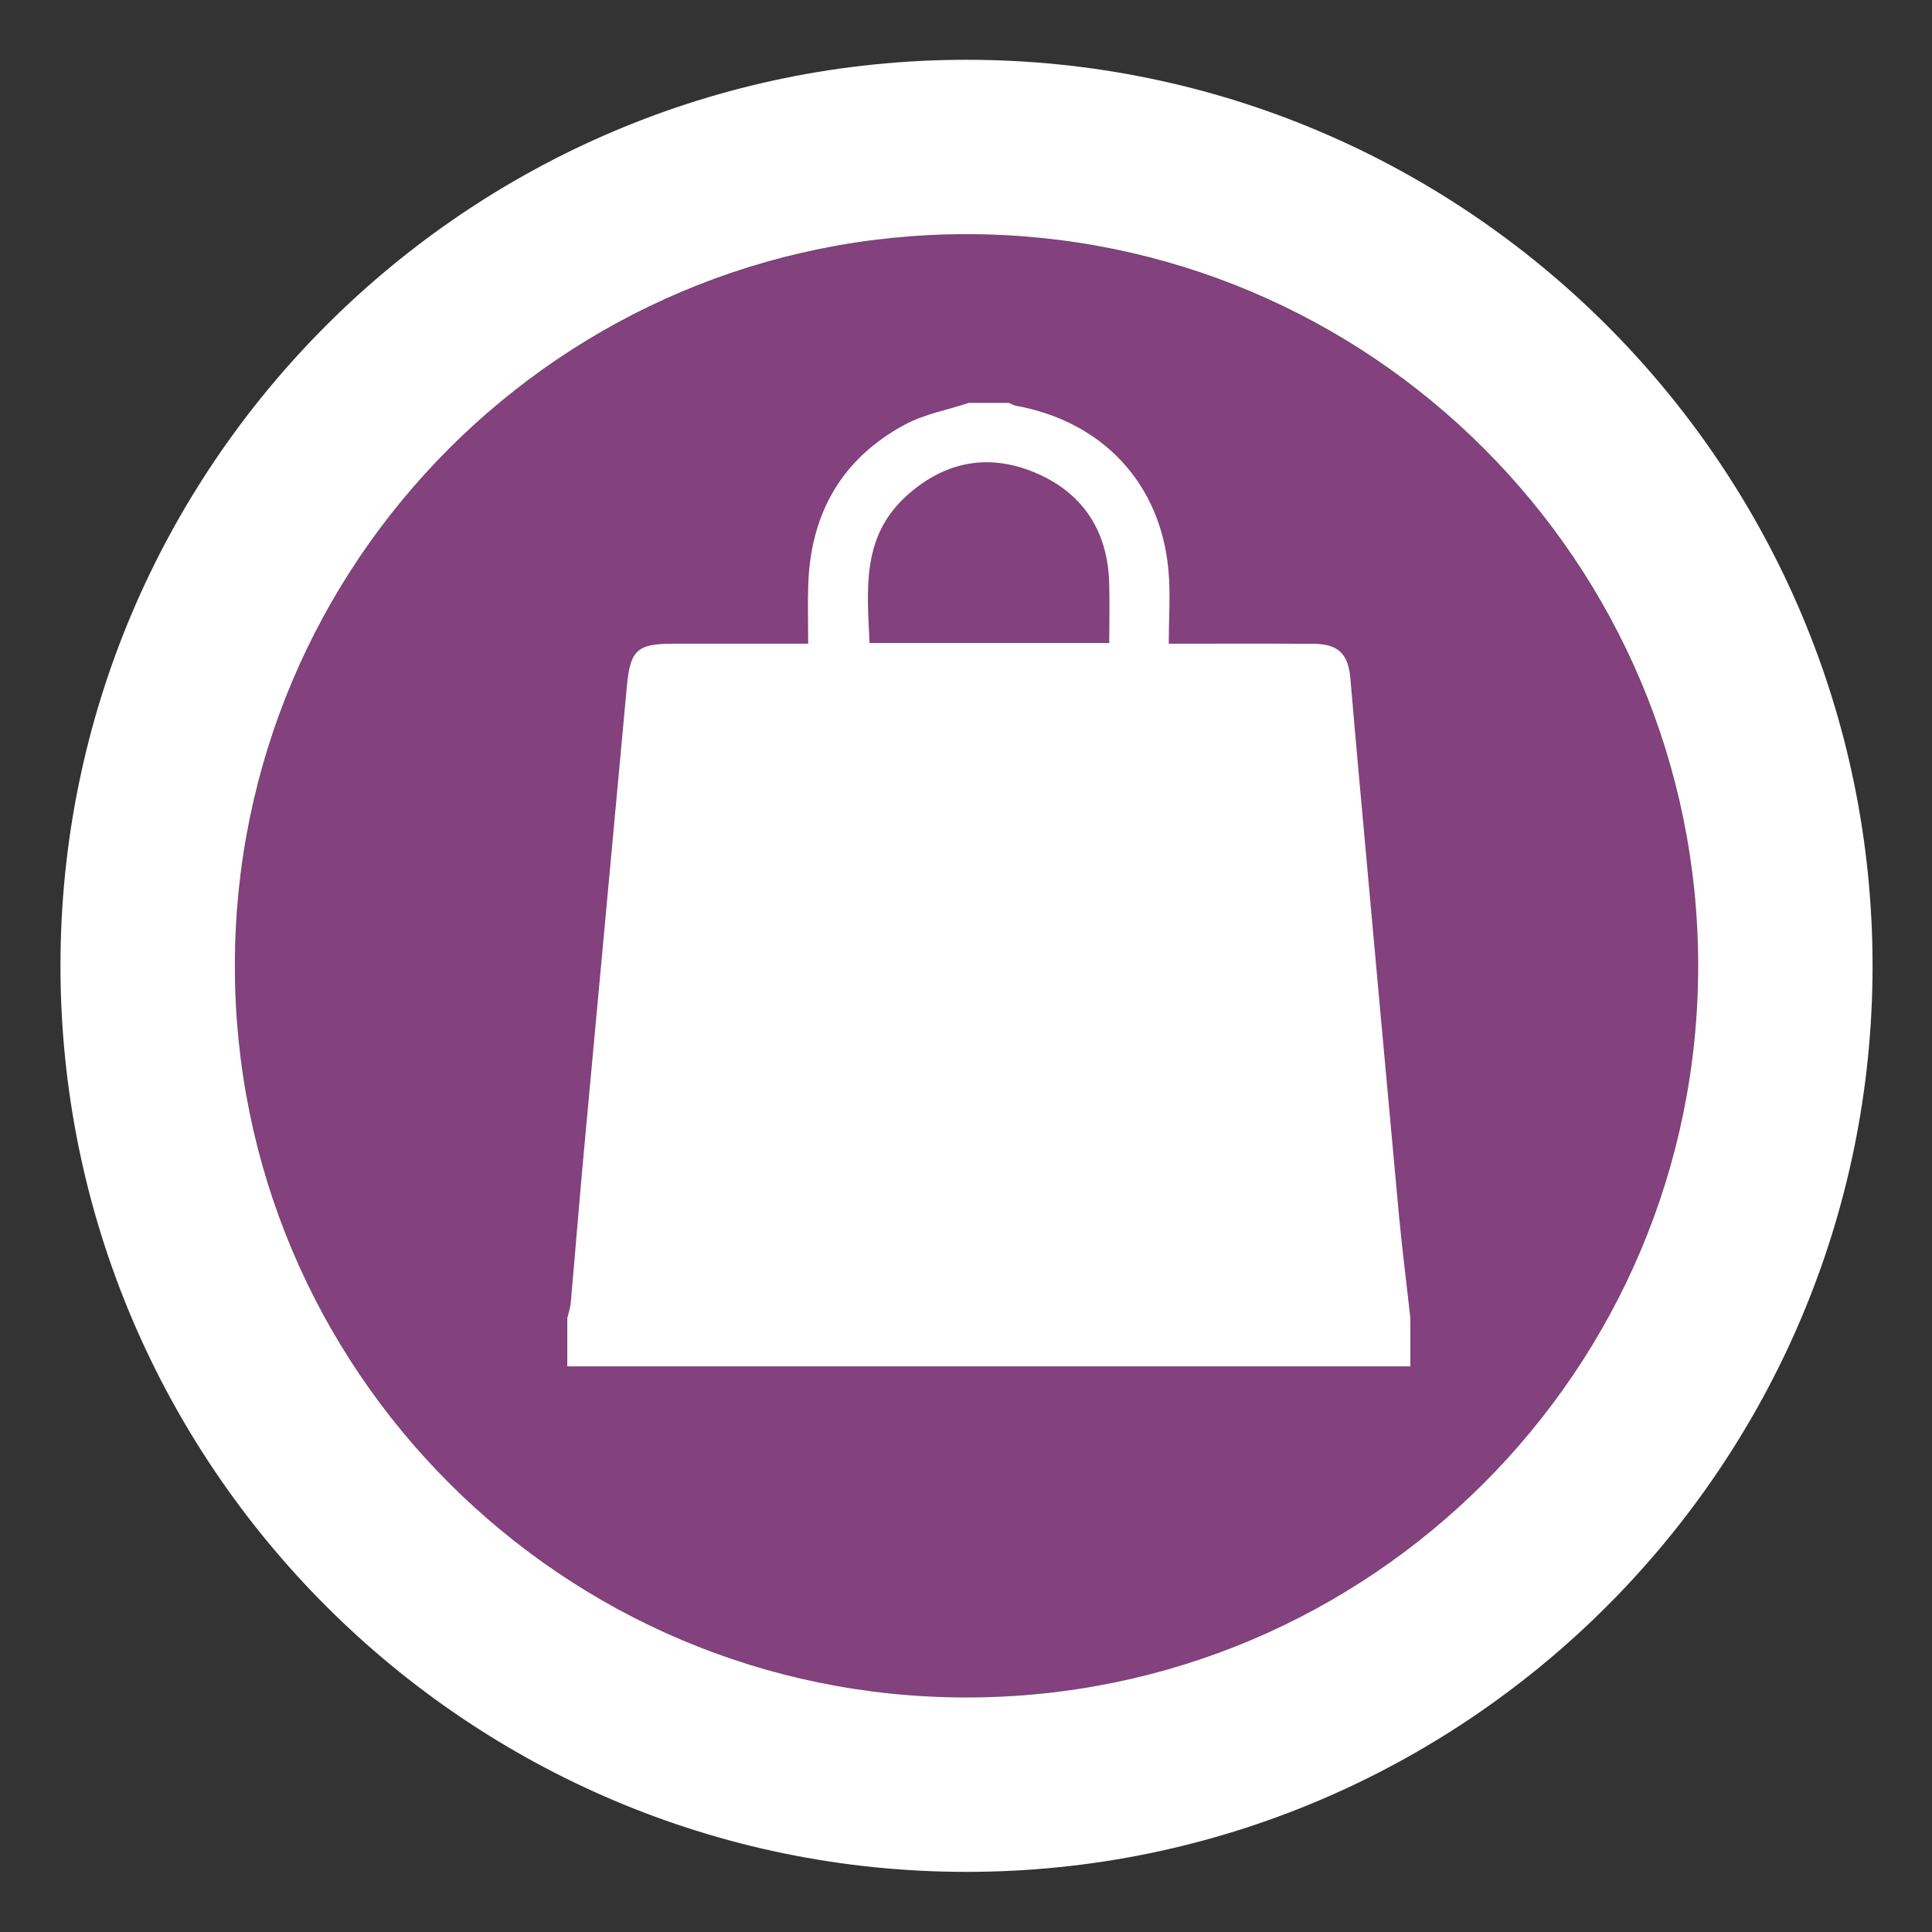
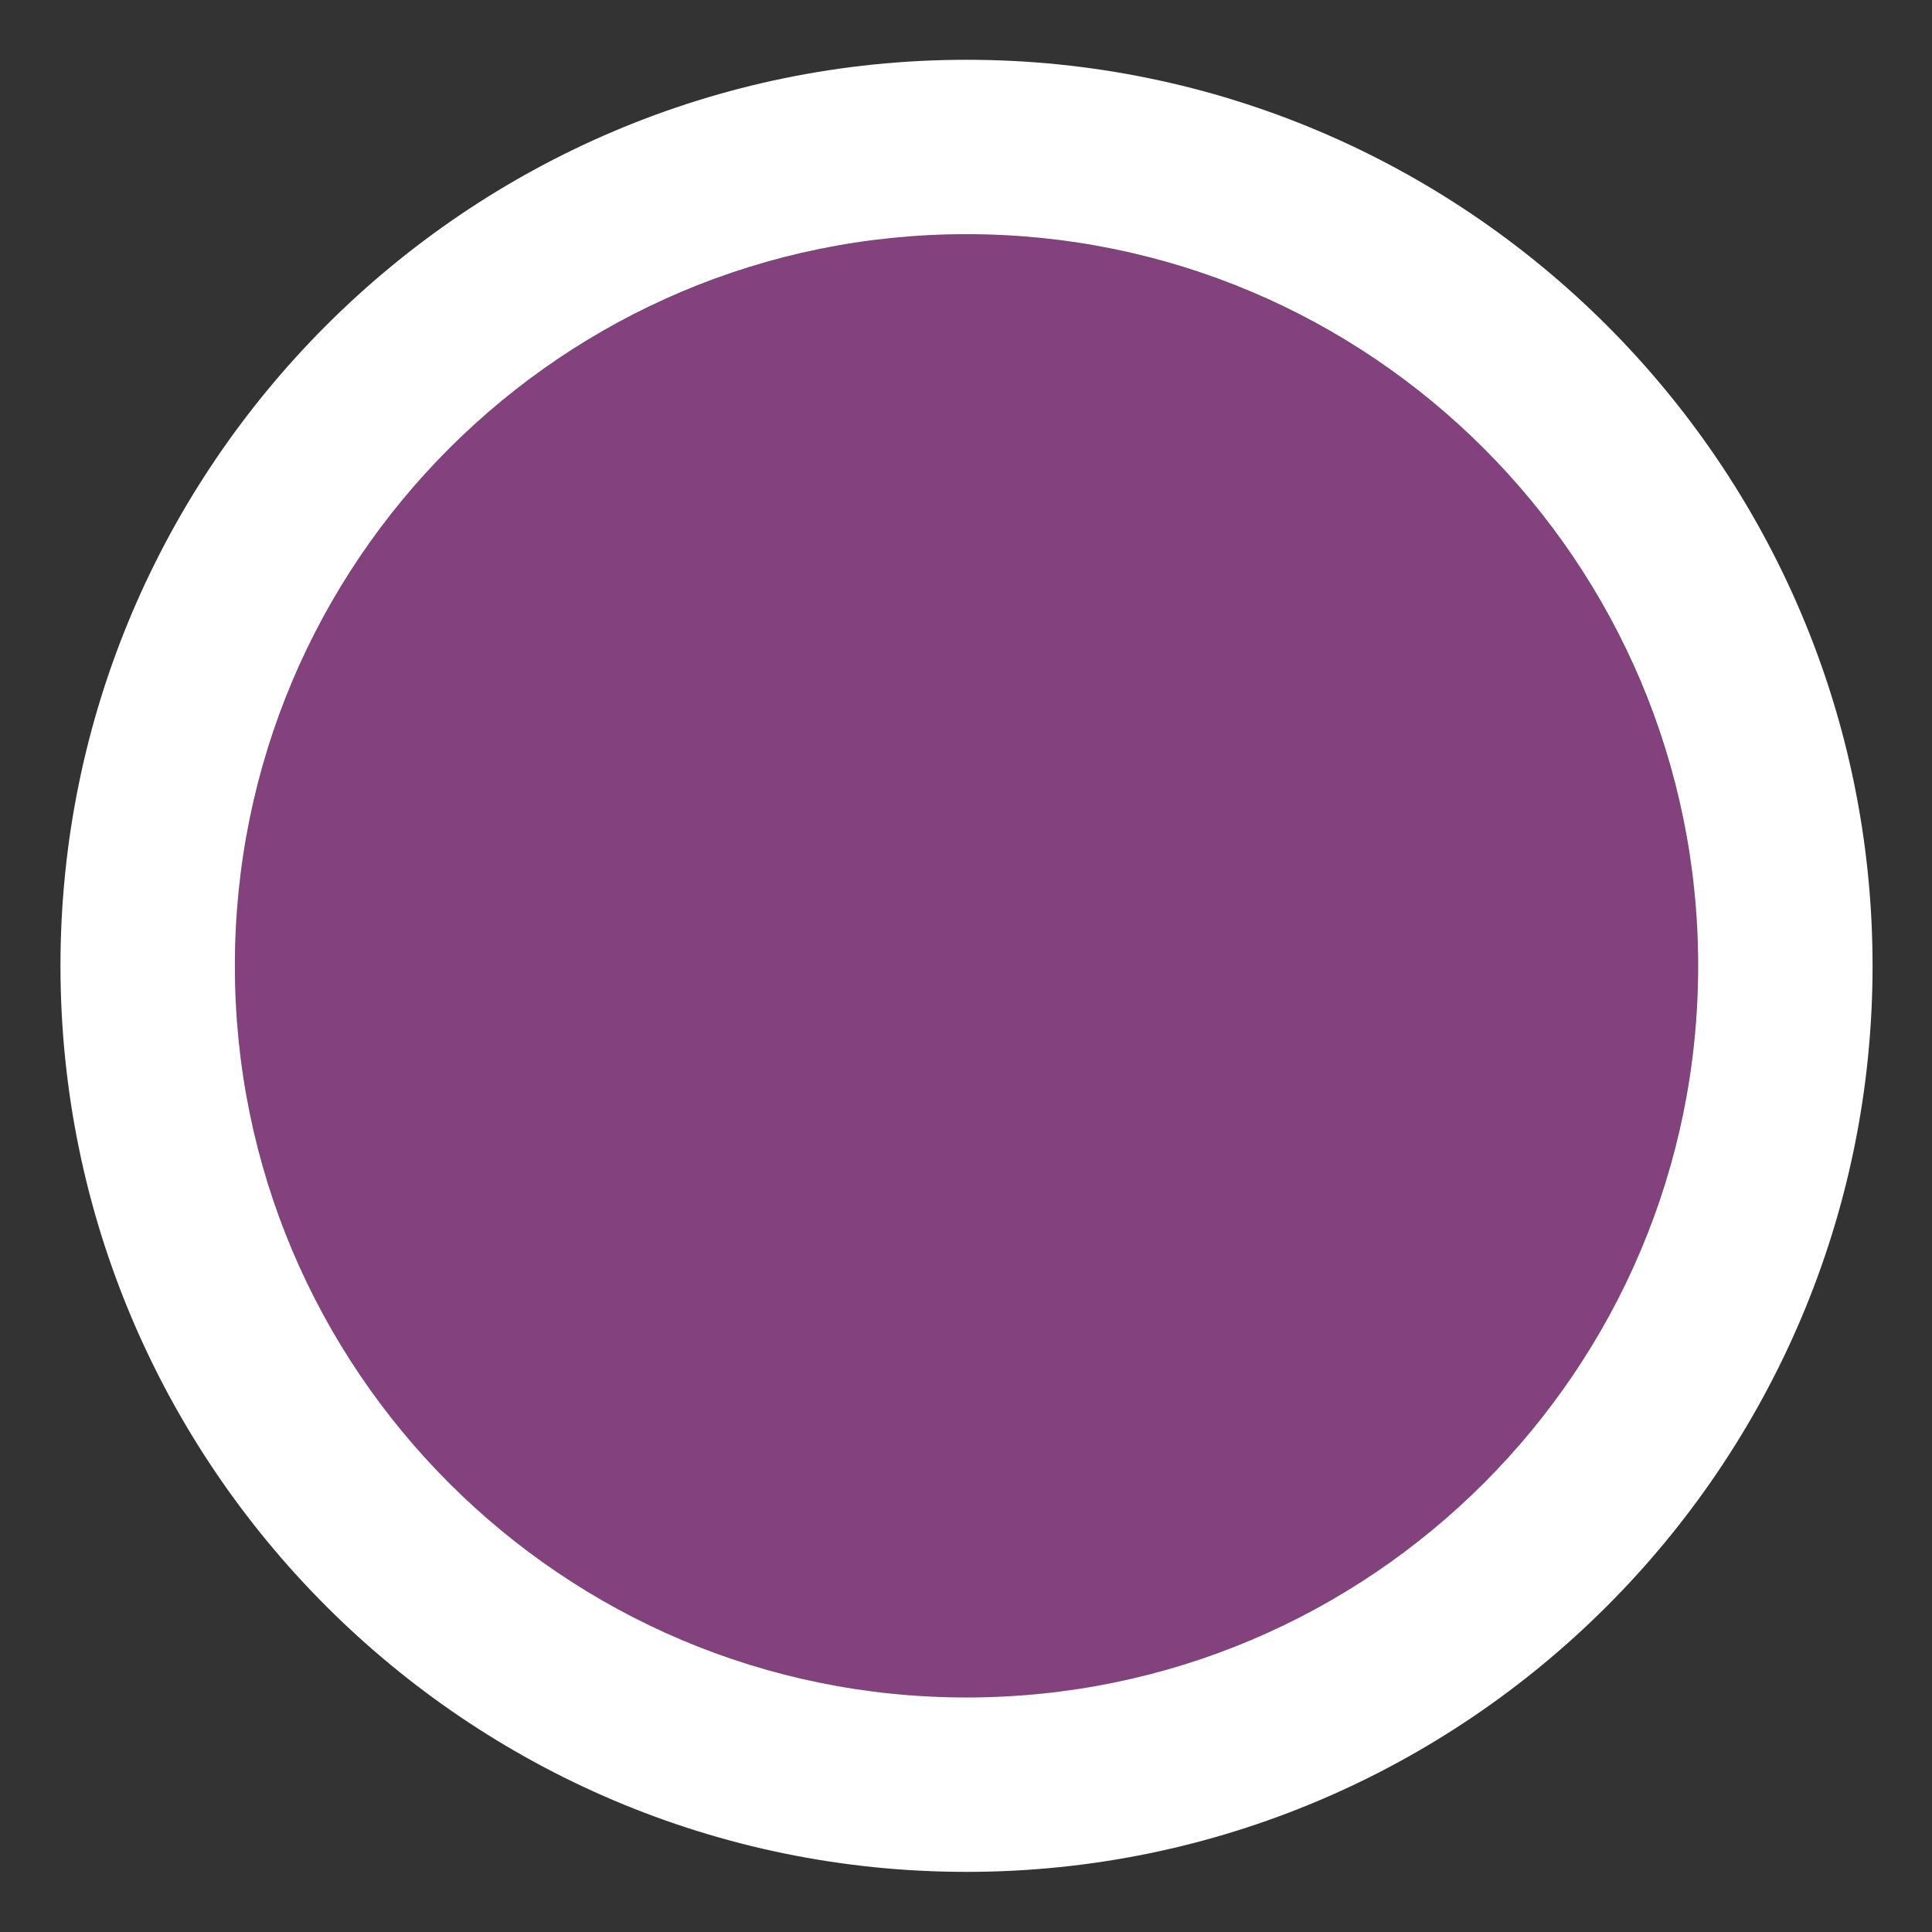
<svg xmlns="http://www.w3.org/2000/svg" xmlns:xlink="http://www.w3.org/1999/xlink" version="1.1" id="legend" x="0px" y="0px" viewBox="0 0 22 22" style="enable-background:new 0 0 22 22;" xml:space="preserve">
  <rect x="0" y="0" width="22" height="22" fill="#333333" stroke="none" />
  <style type="text/css">
	.st0{fill:#83417D;}
	.st1{fill:#FFFFFF;}
</style>
  <symbol id="Shopping-_Ledgend" viewBox="19.627 -5.246 20.781 20.781">
    <g>
      <g>
        <circle class="st0" cx="30.017" cy="5.144" r="8.39" />
      </g>
      <path class="st1" d="M30.017,13.535c4.634,0,8.39-3.756,8.39-8.39s-3.757-8.39-8.39-8.39s-8.39,3.756-8.39,8.39    S25.383,13.535,30.017,13.535 M30.017,15.535c-5.729,0-10.39-4.661-10.39-10.39s4.661-10.39,10.39-10.39s10.39,4.661,10.39,10.39    S35.746,15.535,30.017,15.535L30.017,15.535z" />
    </g>
  </symbol>
  <g>
    <use xlink:href="#Shopping-_Ledgend" width="20.781" height="20.781" id="PurpleCircle" x="19.627" y="-5.246" transform="matrix(0.993 0 0 -0.993 -18.801 16.107)" style="overflow:visible;" />
    <g id="bag">
-       <path class="st1" d="M16.06,15.011c0,0.182,0,0.365,0,0.548c-3.2,0-6.4,0-9.6,0c0-0.183,0-0.365,0-0.548    c0.013-0.058,0.034-0.115,0.039-0.173c0.052-0.583,0.098-1.167,0.152-1.75c0.161-1.757,0.326-3.513,0.487-5.27    C7.176,7.407,7.252,7.331,7.657,7.33c0.508,0,1.016,0,1.546,0c0-0.241-0.007-0.46,0.001-0.678c0.028-0.809,0.384-1.432,1.1-1.817    c0.222-0.12,0.484-0.166,0.727-0.247c0.152,0,0.305,0,0.457,0c0.028,0.011,0.055,0.028,0.084,0.033    c0.985,0.181,1.643,0.883,1.733,1.871c0.025,0.27,0.004,0.543,0.004,0.838c0.57,0,1.108-0.002,1.646,0.001    c0.285,0.002,0.398,0.114,0.422,0.395c0.033,0.394,0.069,0.788,0.104,1.182c0.149,1.643,0.297,3.287,0.449,4.93    C15.967,14.23,16.017,14.62,16.06,15.011z M12.631,7.322c0-0.248,0.007-0.475-0.001-0.702c-0.022-0.589-0.311-1.016-0.848-1.24    c-0.54-0.225-1.044-0.119-1.475,0.281C9.809,6.123,9.874,6.722,9.902,7.322C10.811,7.322,11.706,7.322,12.631,7.322z" />
-     </g>
+       </g>
  </g>
</svg>